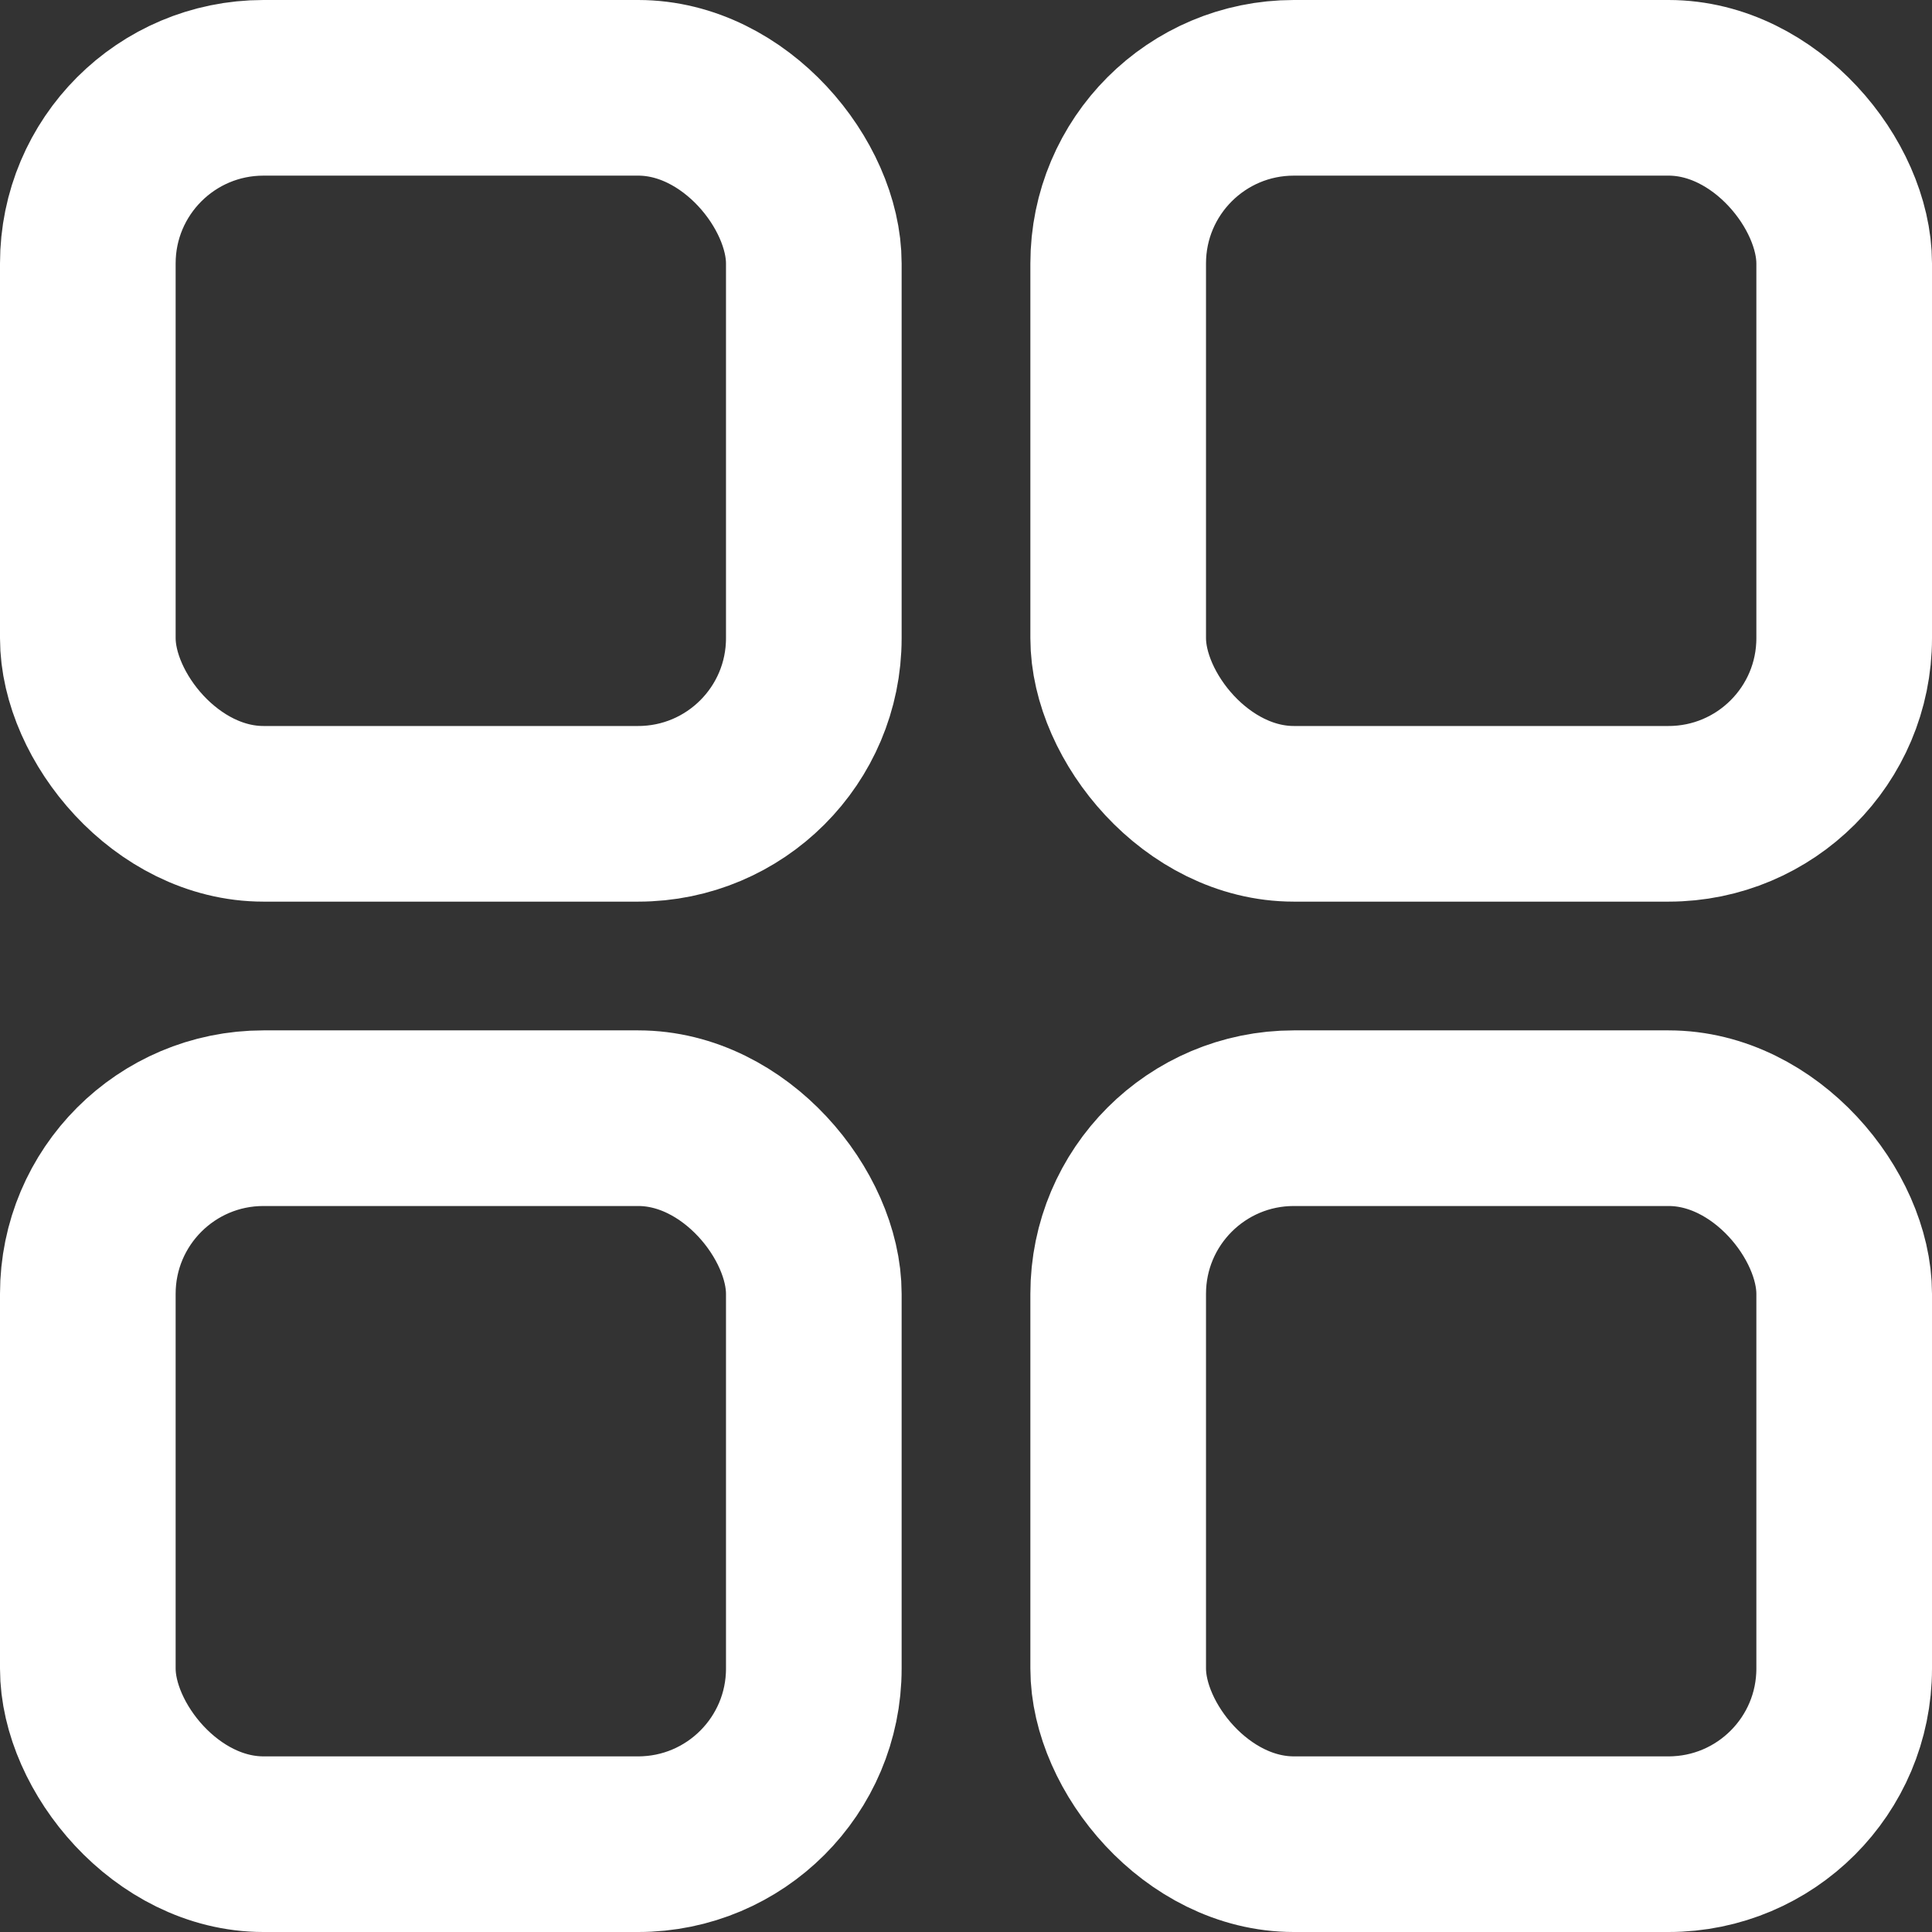
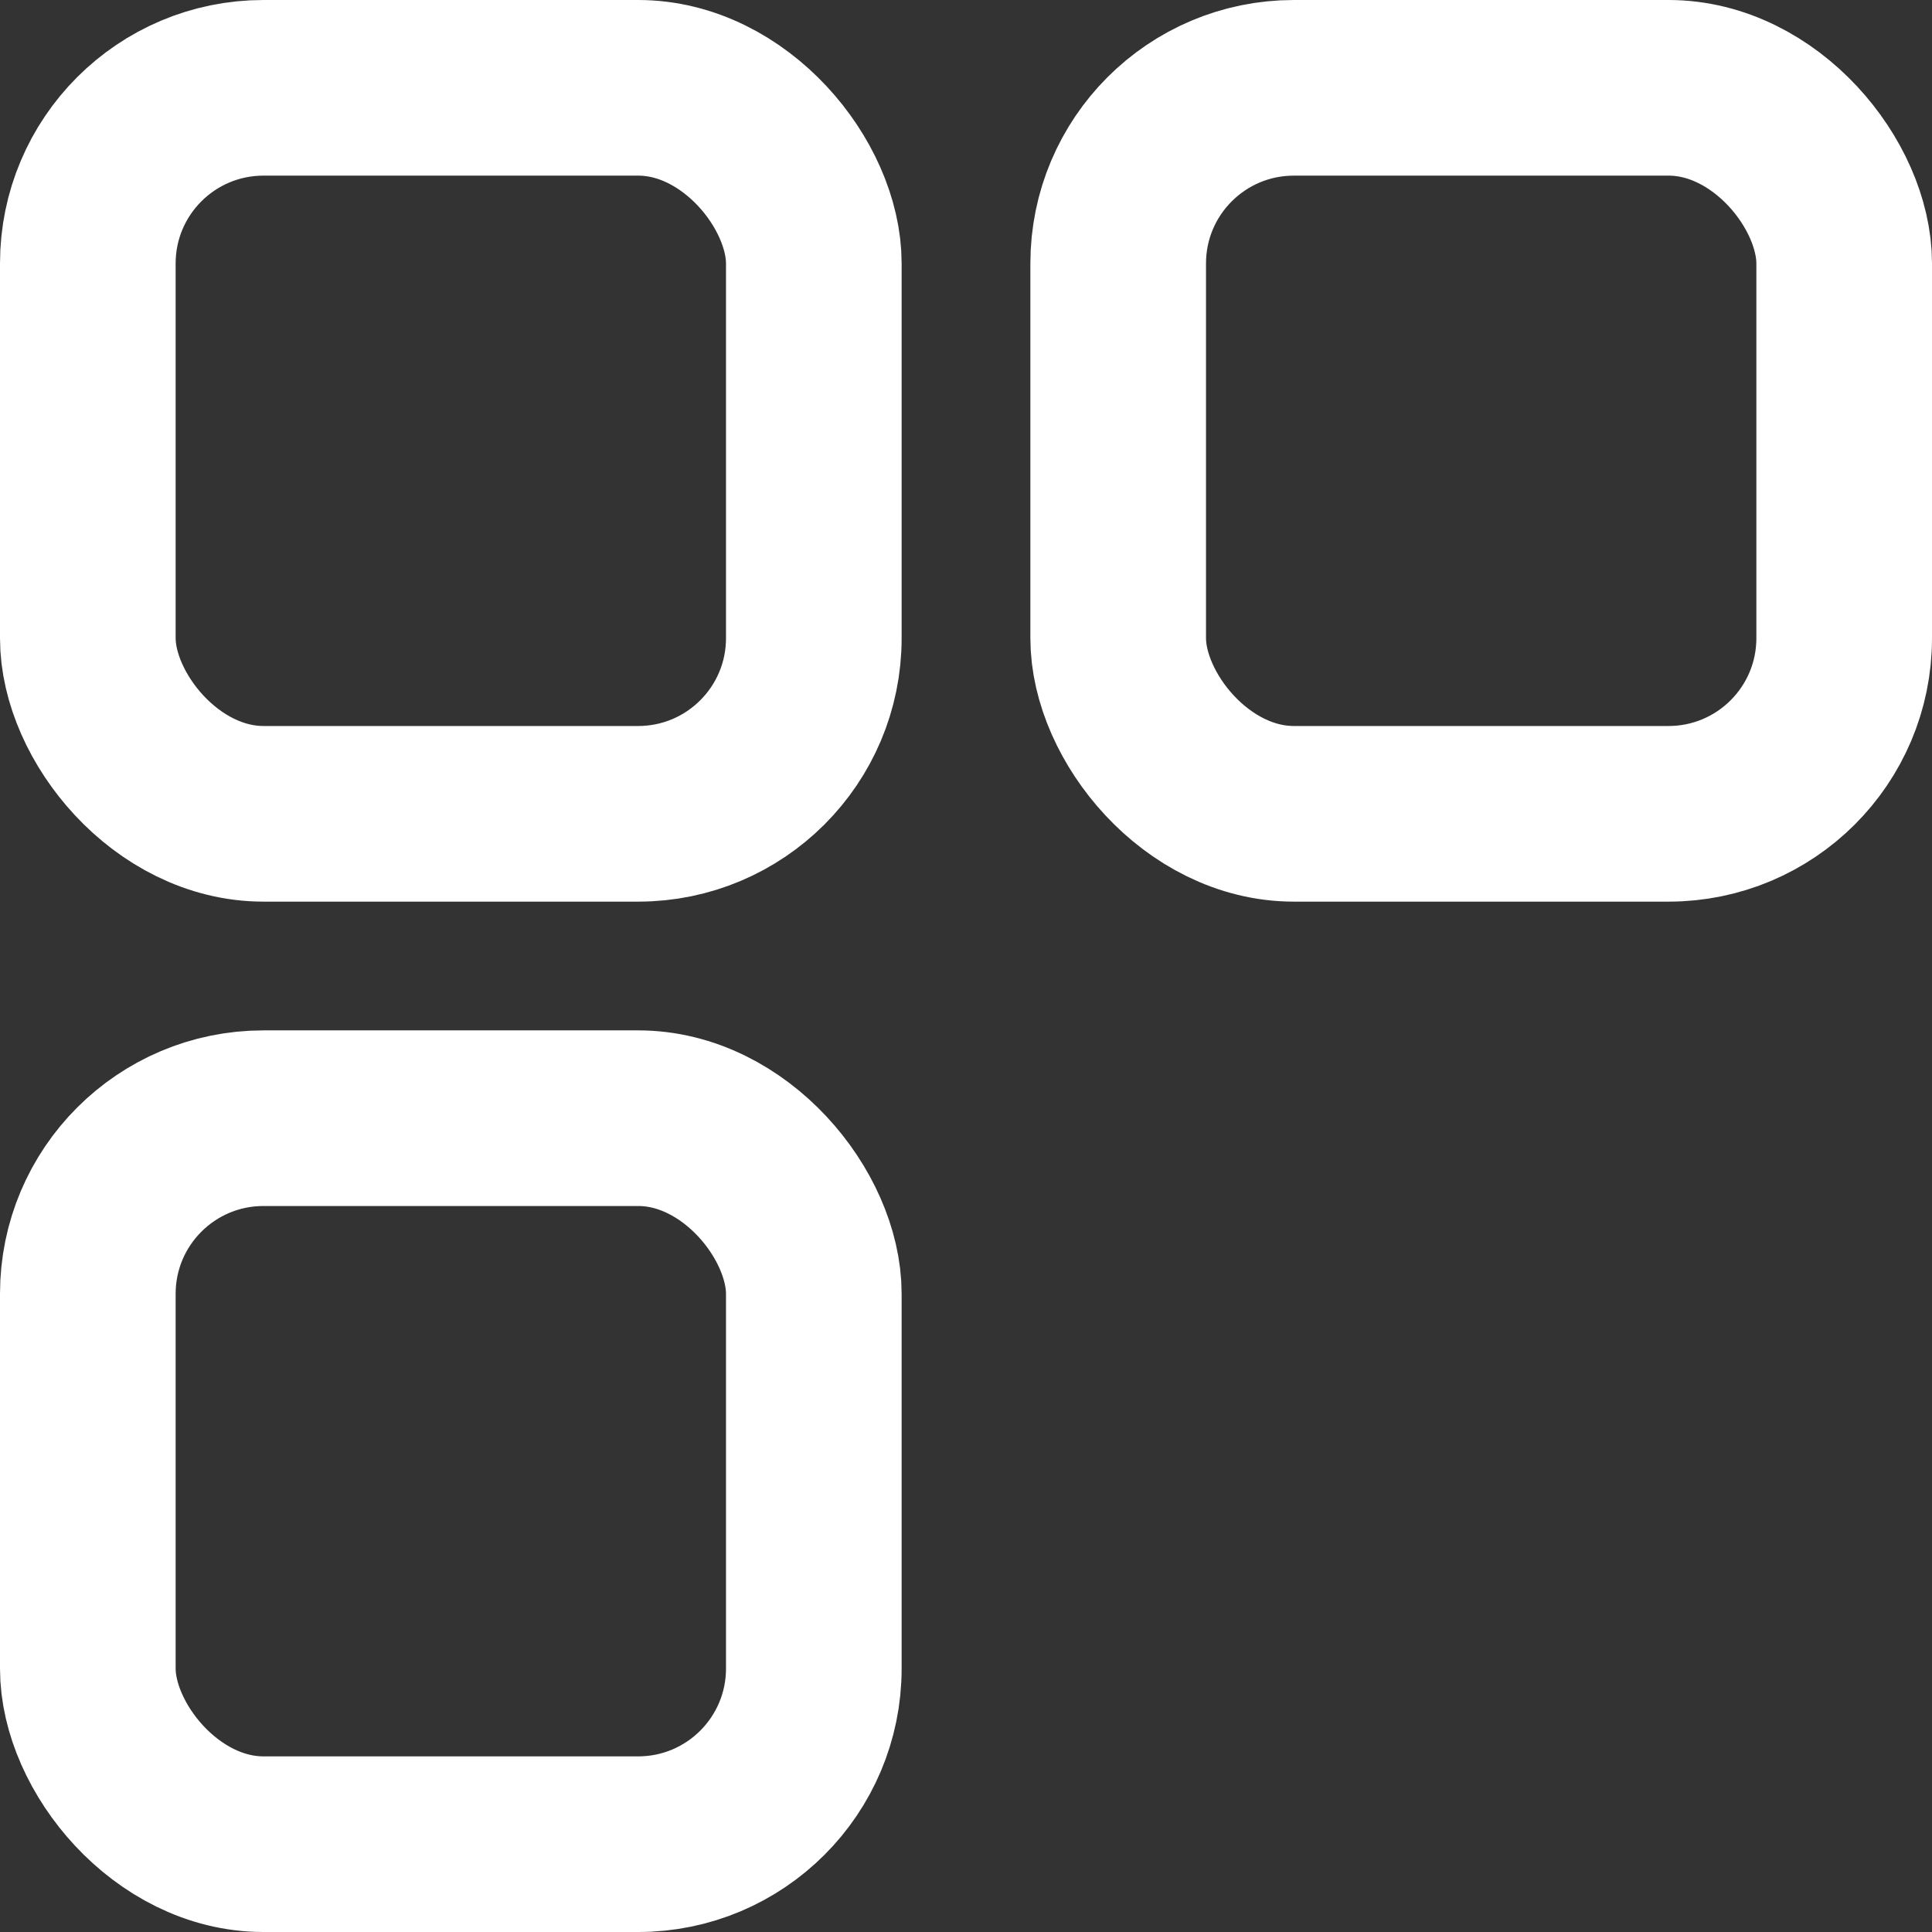
<svg xmlns="http://www.w3.org/2000/svg" width="22" height="22" viewBox="0 0 22 22" fill="none">
  <rect x="0" y="0" width="22" height="22" fill="#333333" stroke="none" />
  <rect x="1" y="1" width="8.267" height="8.267" rx="2" stroke="white" stroke-width="2" />
  <rect x="12.733" y="1" width="8.267" height="8.267" rx="2" stroke="white" stroke-width="2" />
  <rect x="1" y="12.733" width="8.267" height="8.267" rx="2" stroke="white" stroke-width="2" />
-   <rect x="12.733" y="12.733" width="8.267" height="8.267" rx="2" stroke="white" stroke-width="2" />
</svg>